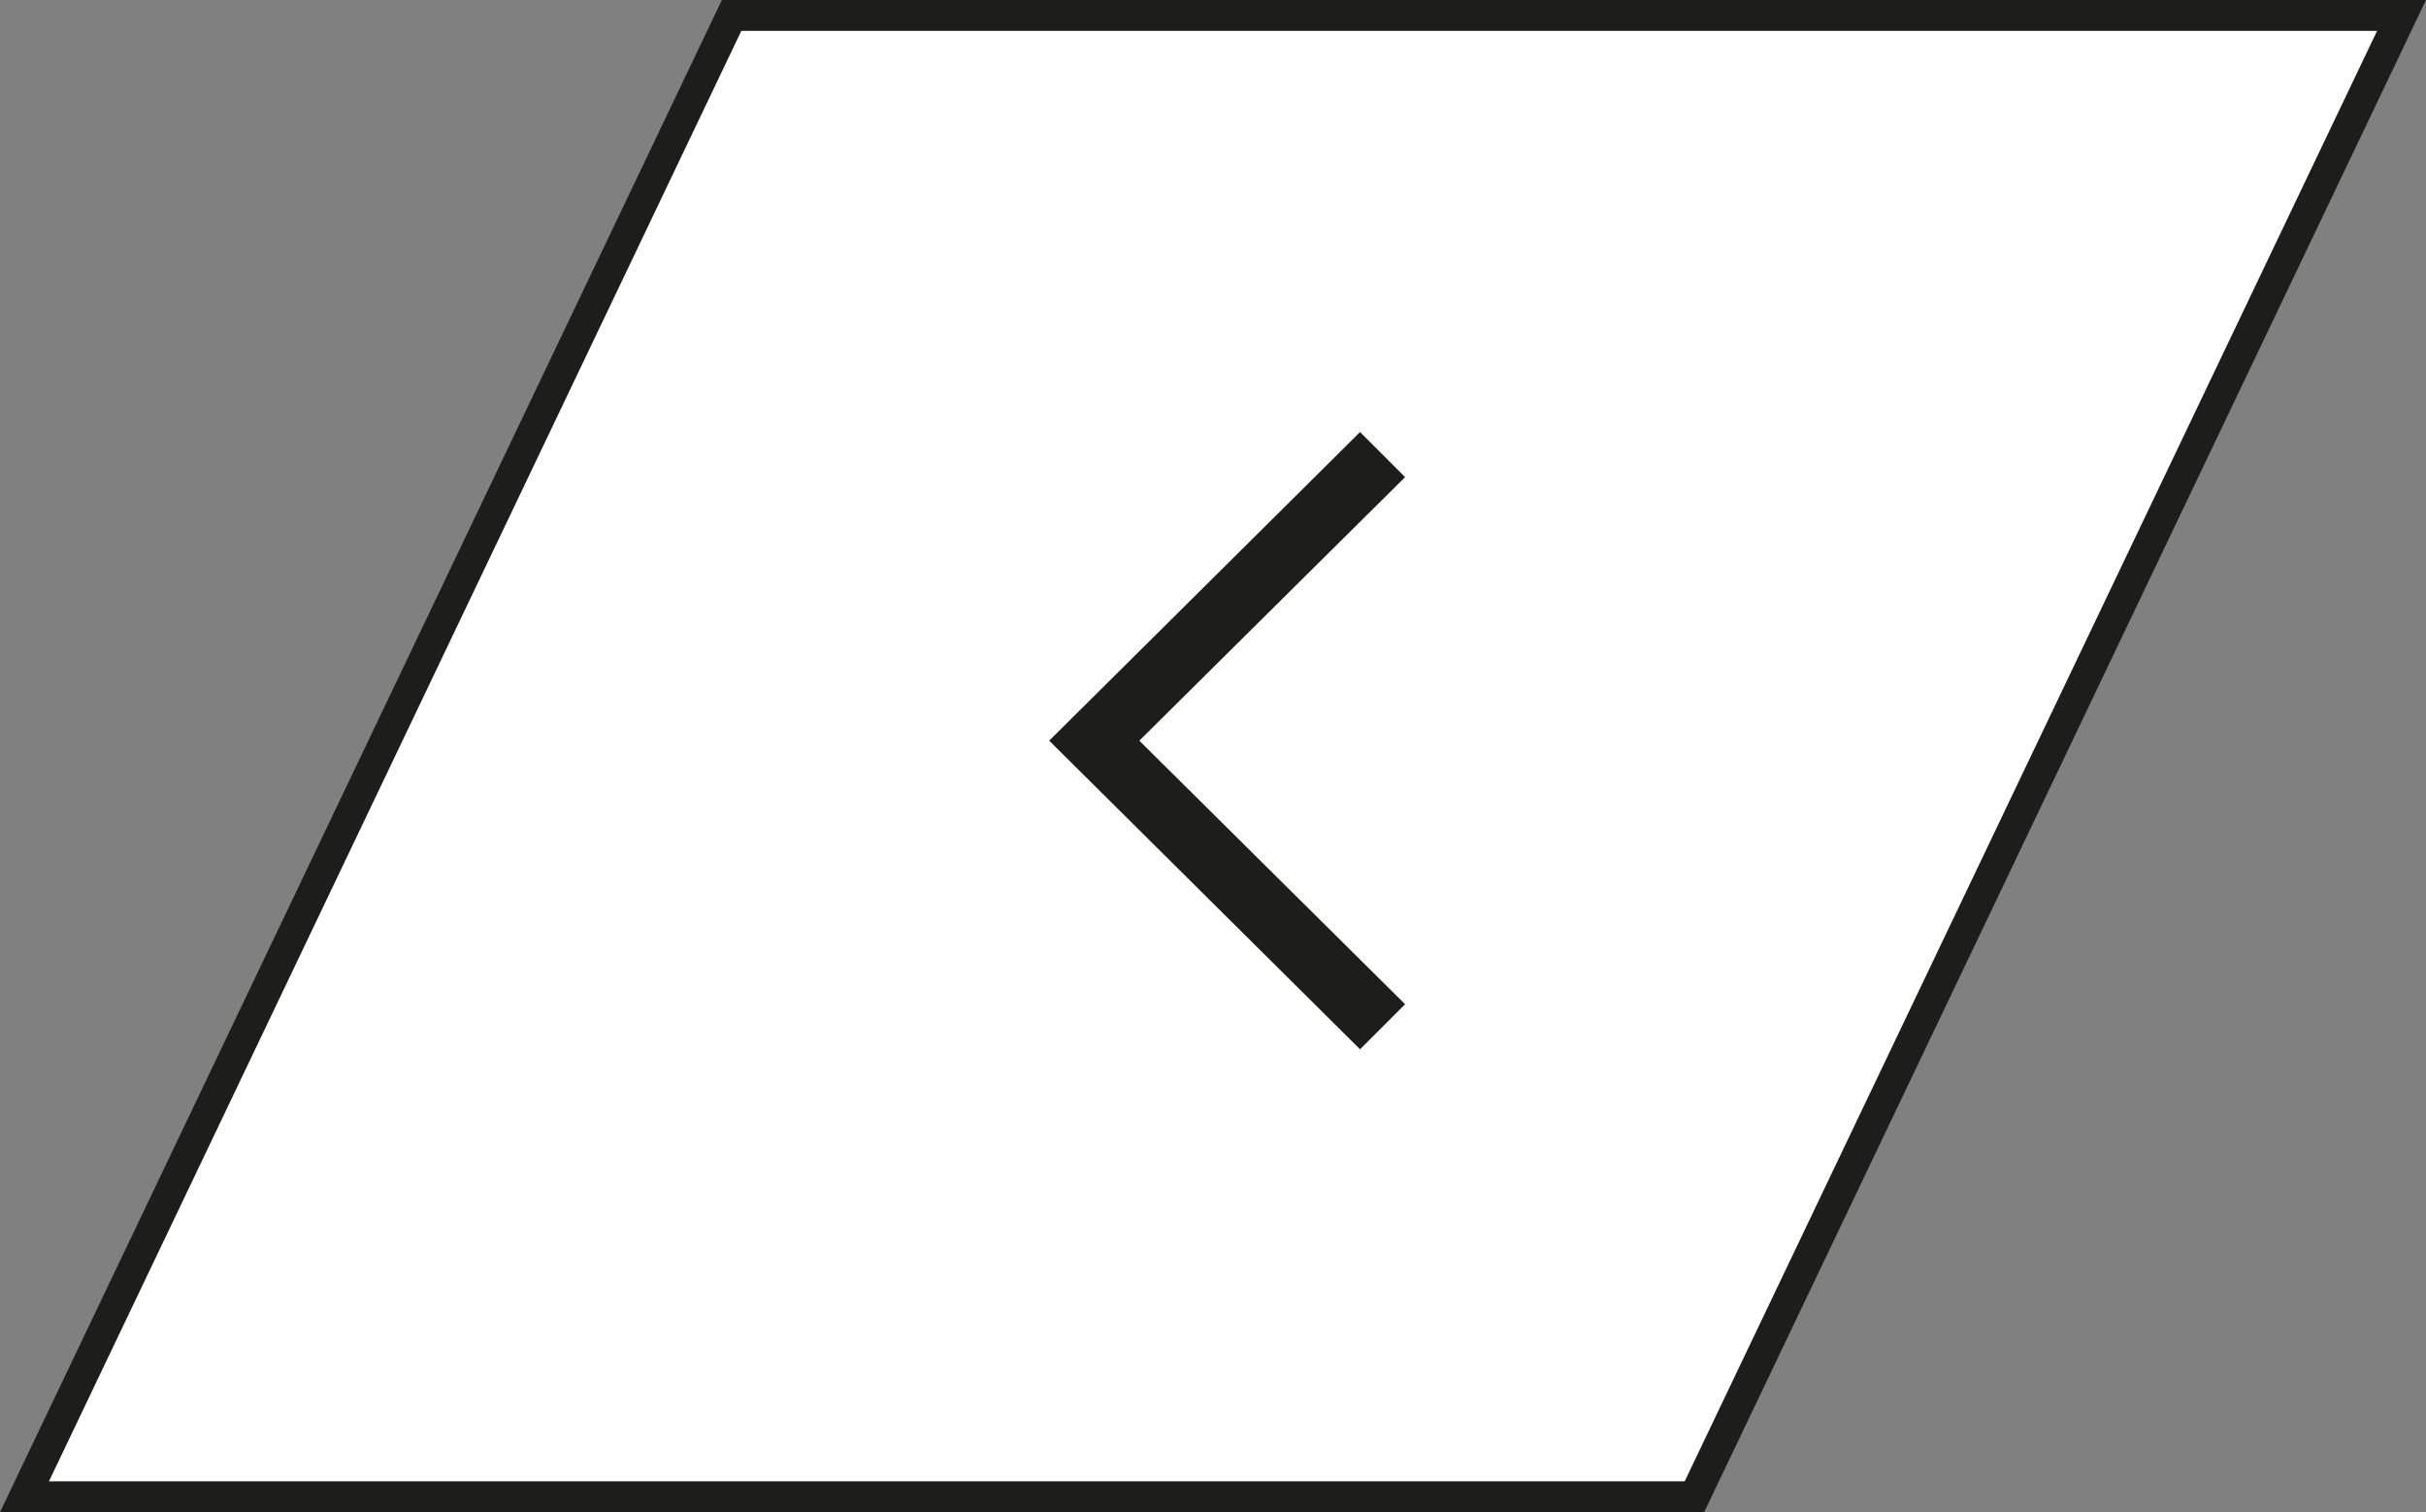
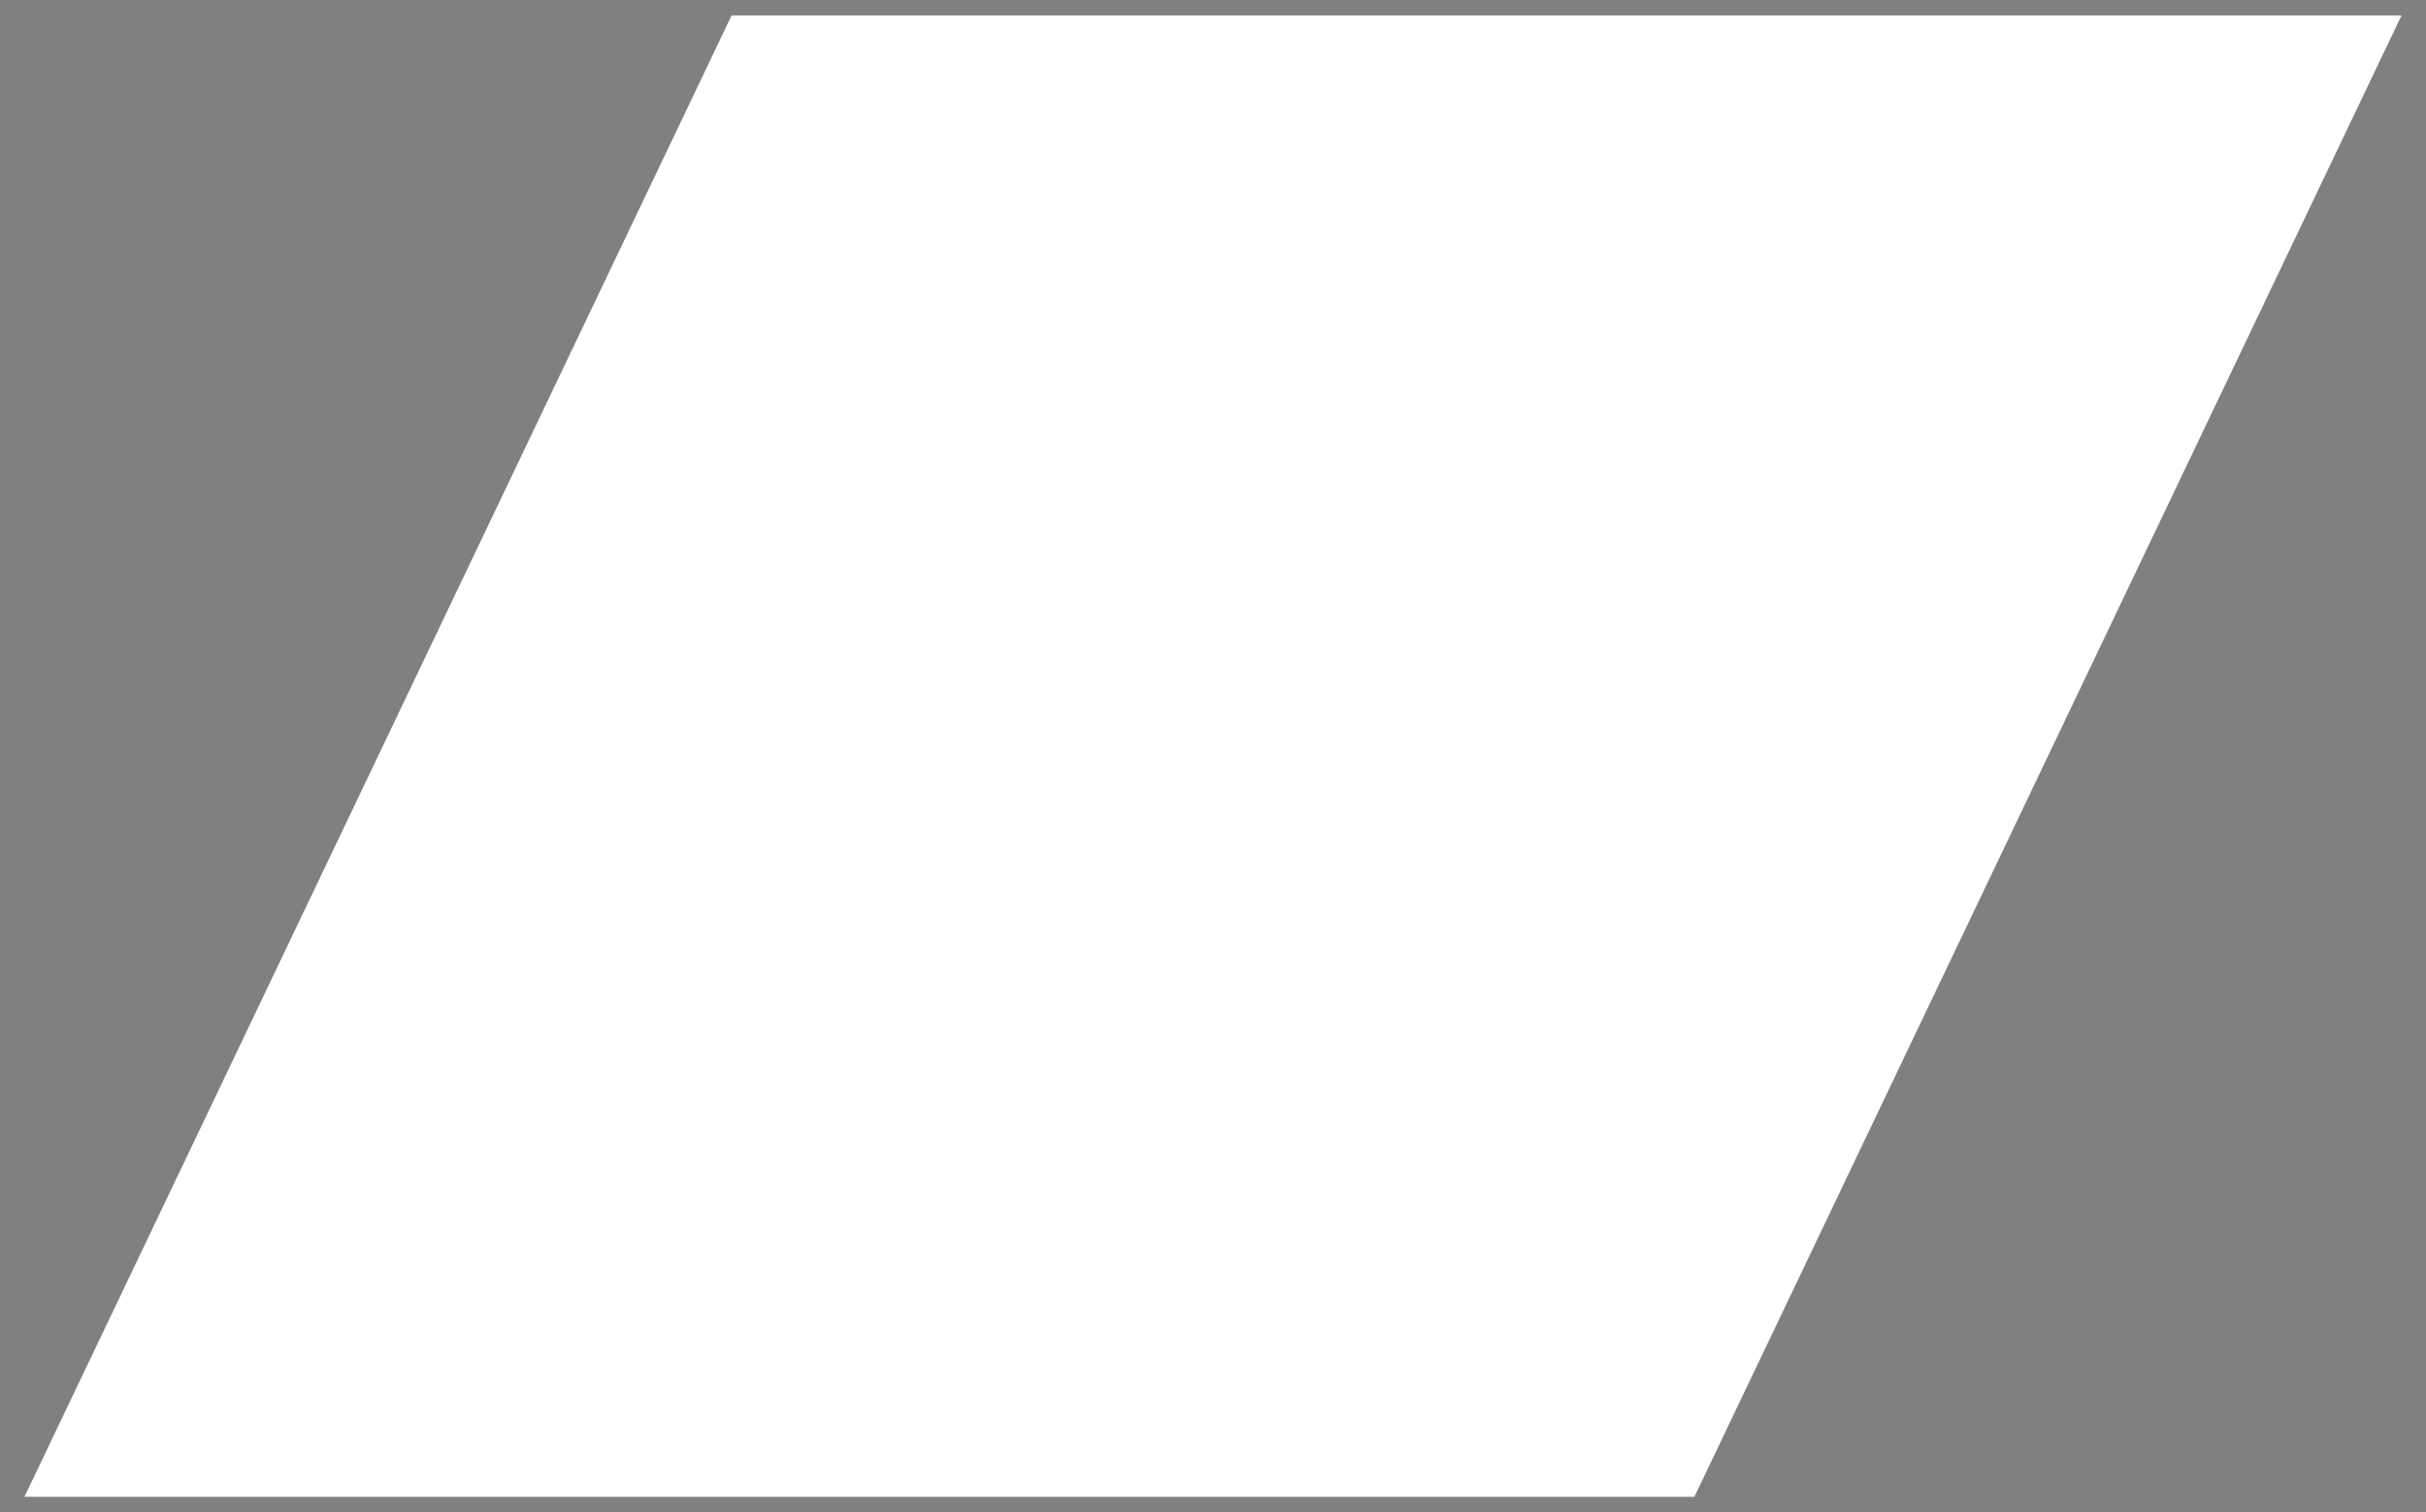
<svg xmlns="http://www.w3.org/2000/svg" width="78.616" height="49" viewBox="0 0 78.616 49">
  <rect x="0" y="0" width="78.616" height="49" fill="#808080" stroke="none" />
  <g id="Raggruppa_185" data-name="Raggruppa 185" transform="translate(-1378 -1400)">
    <g id="Raggruppa_184" data-name="Raggruppa 184">
      <g id="Tracciato_1332" data-name="Tracciato 1332" transform="translate(1264.616 1398.841)" fill="#fff">
        <path d="M 168.292 49.659 L 114.177 49.659 L 137.092 1.659 L 191.207 1.659 L 168.292 49.659 Z" stroke="none" />
-         <path d="M 137.407 2.159 L 114.97 49.159 L 167.977 49.159 L 190.415 2.159 L 137.407 2.159 M 136.777 1.159 L 192 1.159 L 168.608 50.159 L 113.384 50.159 L 136.777 1.159 Z" stroke="none" fill="#1d1d1b" />
      </g>
    </g>
-     <path id="icon-left" d="M-211.44-296.4l-1.46-1.46,8.613-8.54-8.613-8.54,1.46-1.46,10.073,10-10.073,10" transform="translate(1210.633 1117.6) rotate(180)" fill="#1d1d1b" />
  </g>
</svg>